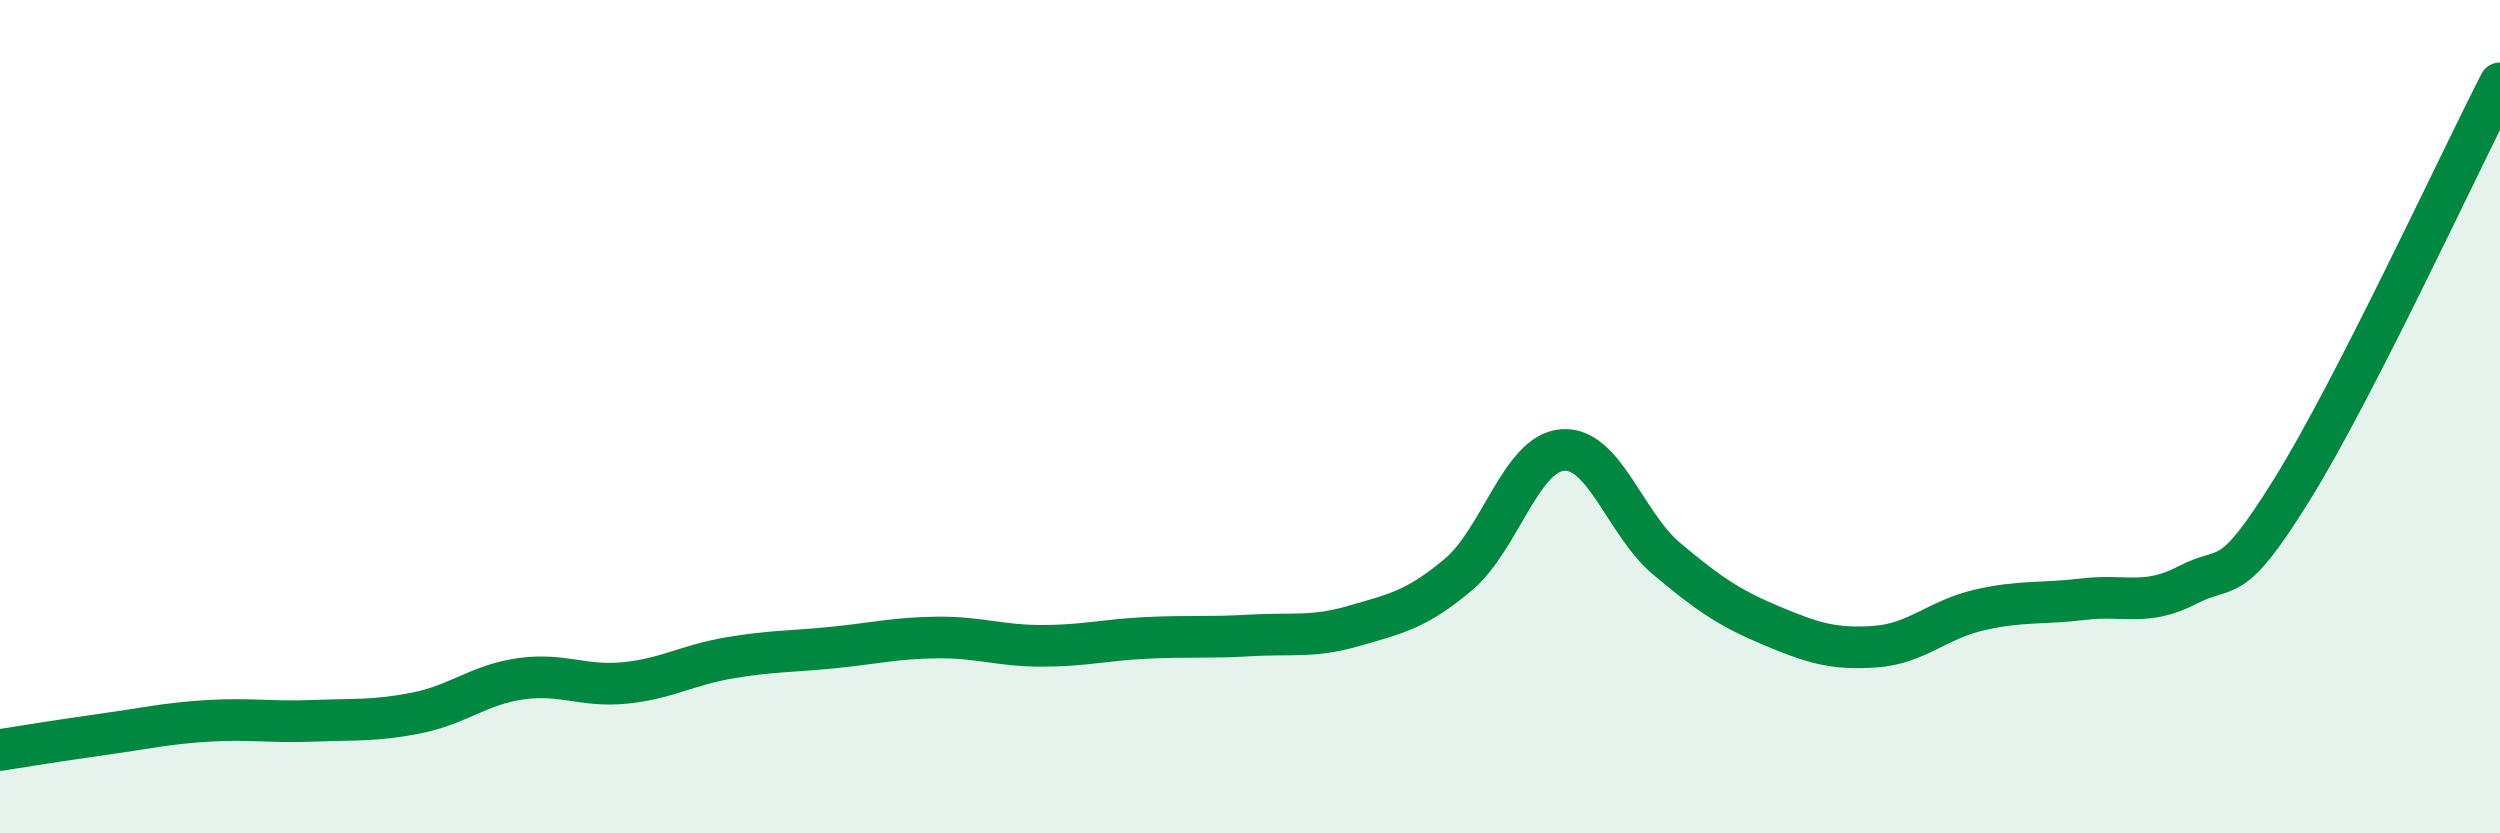
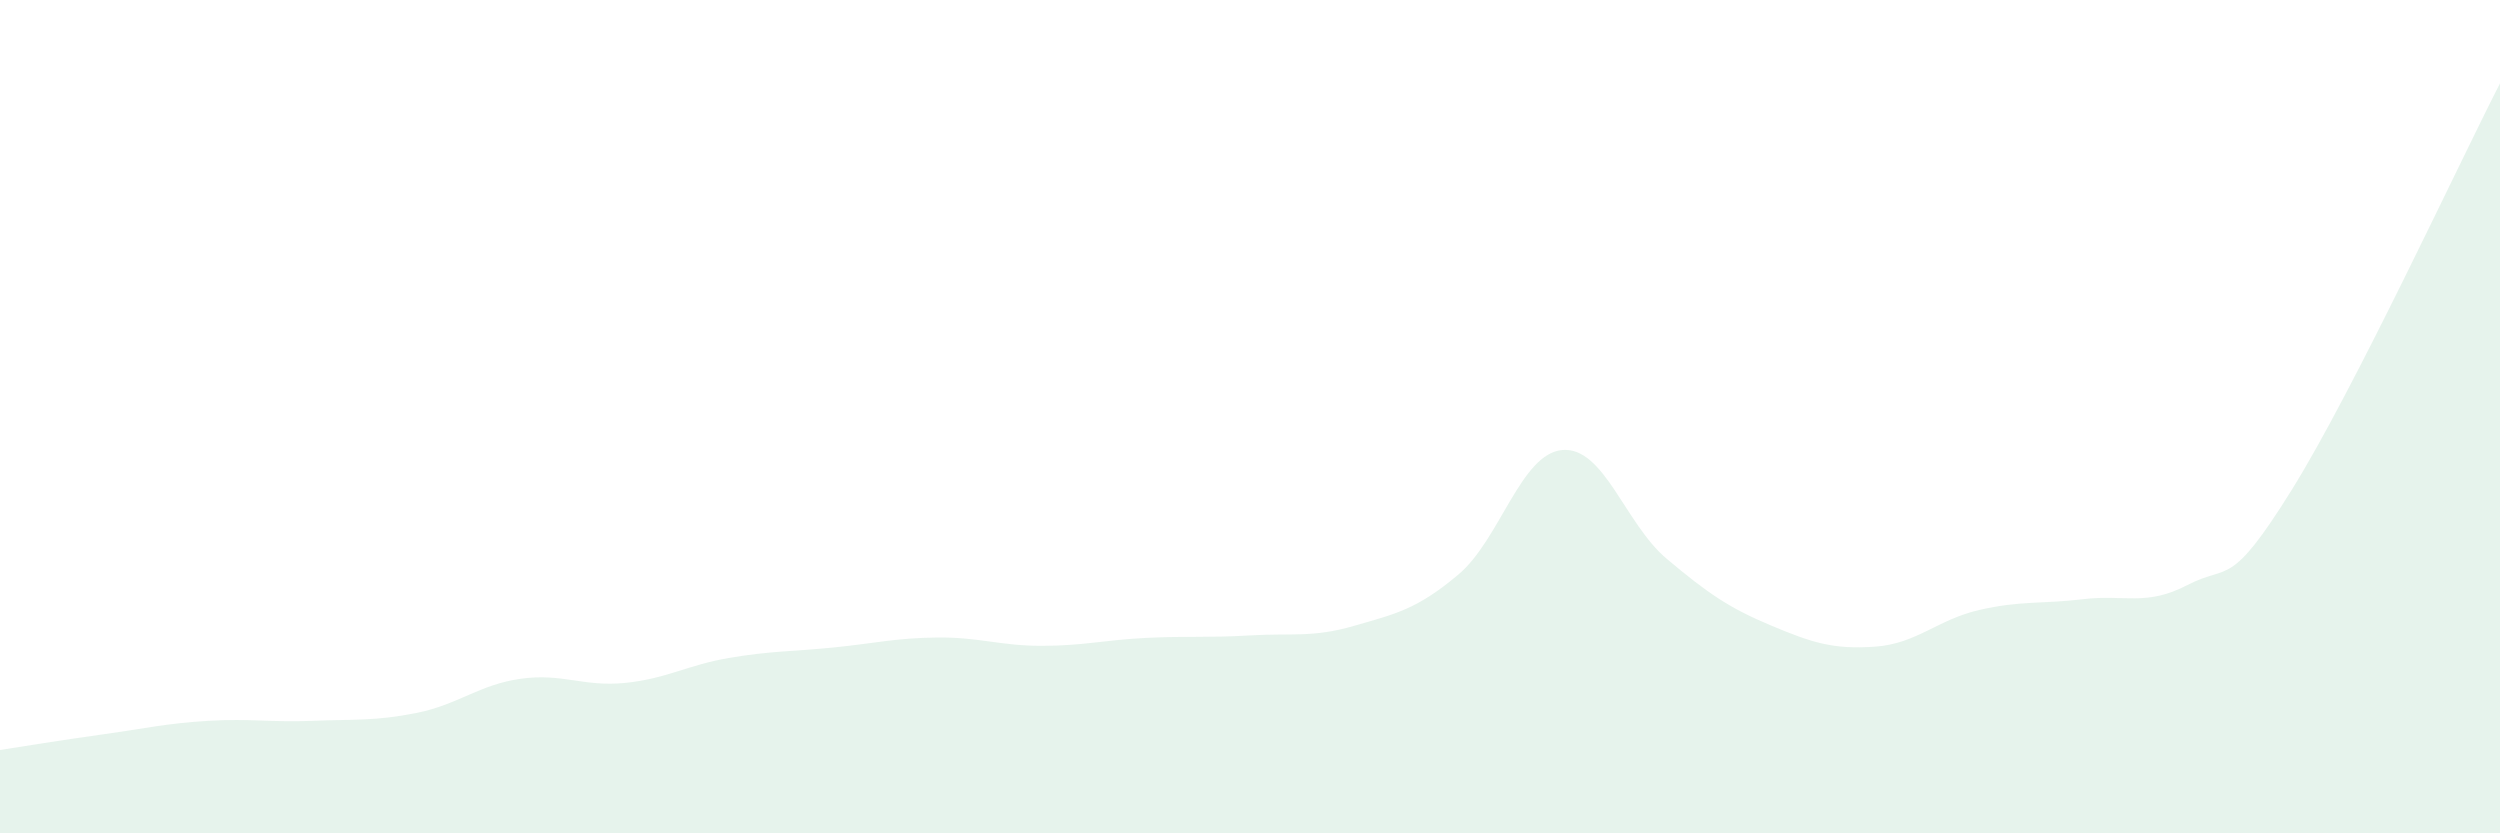
<svg xmlns="http://www.w3.org/2000/svg" width="60" height="20" viewBox="0 0 60 20">
  <path d="M 0,18 C 0.5,17.92 1.5,17.76 2.5,17.62 C 3.5,17.48 4,17.36 5,17.3 C 6,17.24 6.5,17.34 7.5,17.3 C 8.5,17.26 9,17.31 10,17.11 C 11,16.91 11.5,16.43 12.5,16.29 C 13.5,16.15 14,16.49 15,16.39 C 16,16.29 16.5,15.96 17.5,15.79 C 18.5,15.62 19,15.64 20,15.54 C 21,15.44 21.5,15.31 22.5,15.3 C 23.5,15.29 24,15.5 25,15.5 C 26,15.5 26.5,15.36 27.5,15.31 C 28.5,15.26 29,15.31 30,15.25 C 31,15.19 31.5,15.31 32.5,15.02 C 33.5,14.73 34,14.63 35,13.79 C 36,12.95 36.5,10.88 37.5,10.8 C 38.5,10.72 39,12.57 40,13.41 C 41,14.25 41.5,14.59 42.5,15.01 C 43.5,15.43 44,15.59 45,15.52 C 46,15.45 46.5,14.87 47.5,14.64 C 48.5,14.41 49,14.5 50,14.38 C 51,14.26 51.5,14.56 52.5,14.04 C 53.5,13.52 53.5,14.17 55,11.76 C 56.5,9.35 59,3.95 60,2L60 20L0 20Z" fill="#008740" opacity="0.1" stroke-linecap="round" stroke-linejoin="round" />
-   <path d="M 0,18 C 0.5,17.92 1.5,17.76 2.5,17.62 C 3.5,17.48 4,17.36 5,17.3 C 6,17.24 6.5,17.34 7.5,17.3 C 8.5,17.26 9,17.31 10,17.11 C 11,16.91 11.5,16.43 12.5,16.29 C 13.5,16.15 14,16.49 15,16.39 C 16,16.29 16.5,15.96 17.5,15.79 C 18.5,15.62 19,15.64 20,15.54 C 21,15.44 21.5,15.31 22.5,15.3 C 23.5,15.29 24,15.5 25,15.5 C 26,15.5 26.5,15.36 27.5,15.31 C 28.5,15.26 29,15.31 30,15.25 C 31,15.19 31.5,15.31 32.5,15.02 C 33.5,14.73 34,14.63 35,13.79 C 36,12.95 36.5,10.88 37.5,10.8 C 38.5,10.72 39,12.57 40,13.41 C 41,14.25 41.5,14.59 42.5,15.01 C 43.5,15.43 44,15.59 45,15.52 C 46,15.45 46.5,14.87 47.5,14.64 C 48.5,14.41 49,14.5 50,14.38 C 51,14.26 51.5,14.56 52.5,14.04 C 53.5,13.52 53.5,14.17 55,11.76 C 56.5,9.35 59,3.95 60,2" stroke="#008740" stroke-width="1" fill="none" stroke-linecap="round" stroke-linejoin="round" />
</svg>